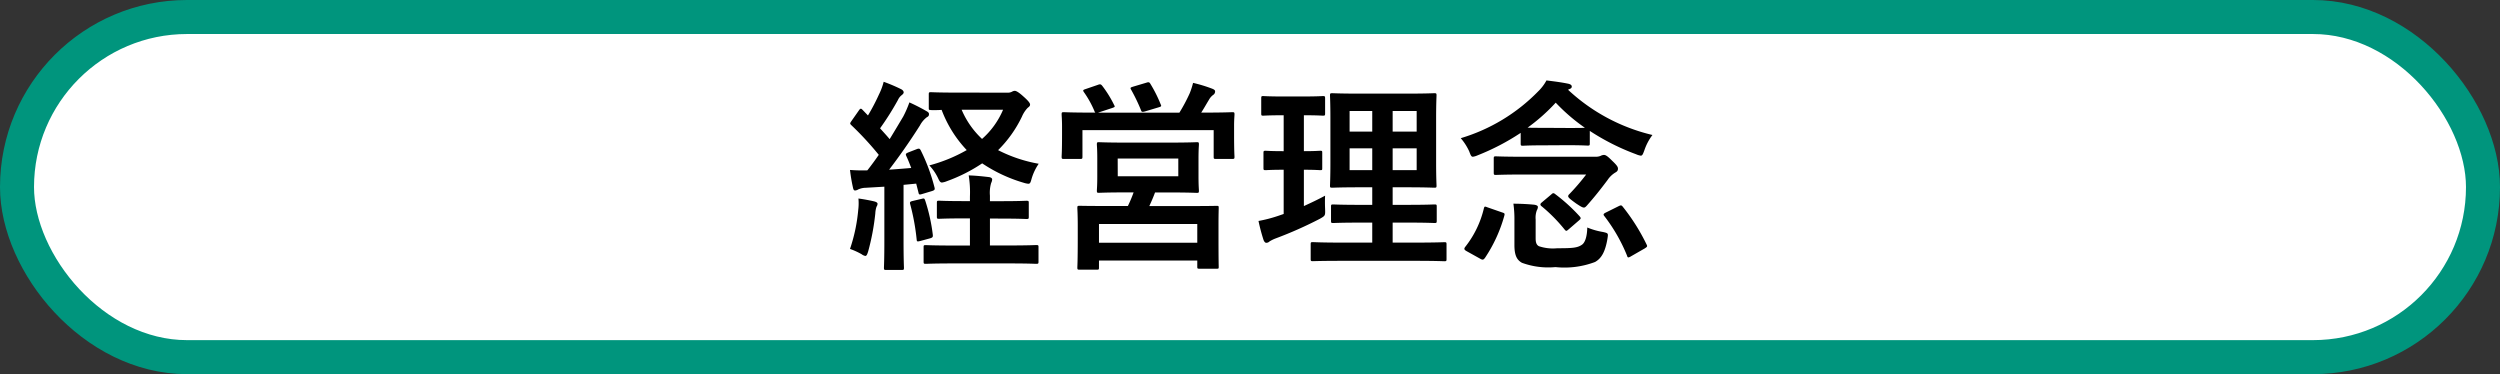
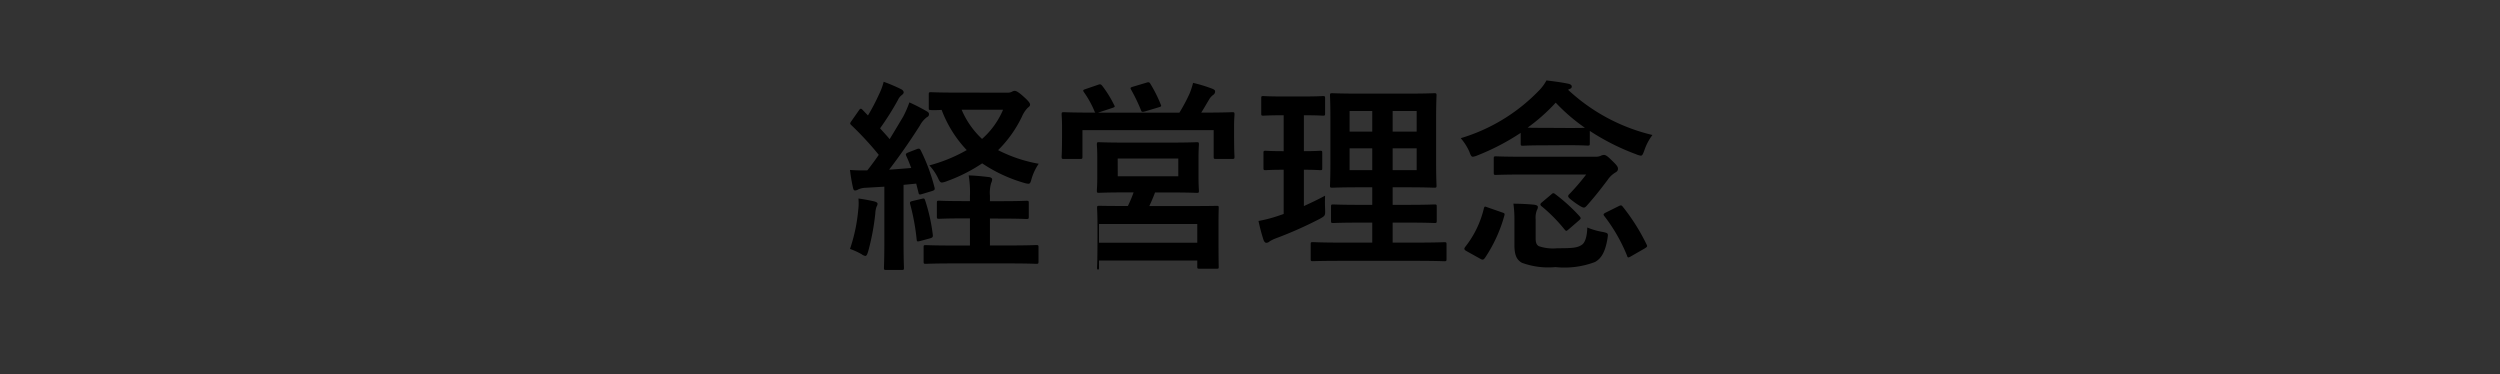
<svg xmlns="http://www.w3.org/2000/svg" width="147" height="22" viewBox="0 0 147 22">
  <rect x="0" y="0" width="147" height="22" fill="#333333" stroke="none" />
  <g id="p03-03" transform="translate(-874 -813.011)">
-     <rect id="長方形_2125" data-name="長方形 2125" width="145" height="20" rx="10" transform="translate(875 814.011)" fill="#fff" stroke="#00957d" stroke-width="2" />
-     <path id="パス_14370" data-name="パス 14370" d="M-20.088-5.976c-.168.072-.168.1-.12.216.108.228.2.468.288.7-.432.036-.864.072-1.3.1.552-.72,1.2-1.632,1.812-2.6a1.477,1.477,0,0,1,.4-.48c.1-.048.132-.1.132-.18s-.036-.12-.144-.18a11.147,11.147,0,0,0-1.008-.516,6.18,6.18,0,0,1-.36.828c-.264.444-.528.888-.8,1.332-.18-.216-.372-.42-.564-.636A16.587,16.587,0,0,0-20.7-9.06a.732.732,0,0,1,.228-.288c.06-.048.108-.1.108-.156s-.036-.132-.156-.192a9.629,9.629,0,0,0-1.02-.432,3.668,3.668,0,0,1-.276.744,11.992,11.992,0,0,1-.648,1.236l-.312-.324c-.048-.048-.072-.072-.108-.072s-.072.036-.12.108l-.42.6c-.048.072-.084.12-.084.156s.024.06.072.108a18.289,18.289,0,0,1,1.608,1.74c-.216.312-.444.624-.672.912a9.648,9.648,0,0,1-1.02-.024,9.786,9.786,0,0,0,.168,1.008c.024.12.048.2.132.2a.4.4,0,0,0,.18-.06,1.111,1.111,0,0,1,.444-.1L-21.5-3.96V-.768c0,1.1-.024,1.5-.024,1.572,0,.12.012.132.132.132h.912c.12,0,.132-.012.132-.132,0-.06-.024-.468-.024-1.572v-3.3l.744-.072.132.516c.024.132.06.144.2.1l.6-.18c.144-.048.18-.084.144-.216a10.9,10.9,0,0,0-.8-2.16c-.06-.12-.1-.144-.252-.084Zm2.832-3.516c-1.08,0-1.428-.024-1.5-.024-.12,0-.132.012-.132.132v.8c0,.12.012.1.132.12a6.183,6.183,0,0,0,.624-.012,7.028,7.028,0,0,0,1.476,2.364,9.136,9.136,0,0,1-2.2.9,2.9,2.9,0,0,1,.516.756c.084.18.132.252.228.252a1.165,1.165,0,0,0,.3-.084,9.481,9.481,0,0,0,2.064-1.044,8.787,8.787,0,0,0,2.436,1.14,1.284,1.284,0,0,0,.276.06c.108,0,.132-.072.192-.288a3.055,3.055,0,0,1,.42-.888,8.439,8.439,0,0,1-2.388-.8,7.069,7.069,0,0,0,1.4-1.968,1.718,1.718,0,0,1,.336-.516c.108-.084.144-.12.144-.2s-.1-.216-.4-.48c-.264-.24-.42-.324-.5-.324a.34.34,0,0,0-.156.048.522.522,0,0,1-.276.06Zm2.736,1.008a4.727,4.727,0,0,1-1.236,1.716,5.055,5.055,0,0,1-1.2-1.716Zm-.072,6.4c1.02,0,1.368.024,1.44.024.132,0,.144-.012.144-.132V-3c0-.12-.012-.132-.144-.132-.072,0-.42.024-1.44.024h-.7v-.324a2.019,2.019,0,0,1,.072-.744.536.536,0,0,0,.06-.216c0-.06-.072-.12-.192-.132-.408-.048-.744-.084-1.188-.1a6.279,6.279,0,0,1,.072,1.248v.264h-.372c-1.02,0-1.368-.024-1.44-.024-.12,0-.132.012-.132.132v.8c0,.12.012.132.132.132.072,0,.42-.024,1.44-.024h.372V-.5h-.984c-1.152,0-1.536-.024-1.608-.024-.12,0-.132.012-.132.12V.444c0,.12.012.132.132.132.072,0,.456-.024,1.608-.024h3.288c1.14,0,1.524.024,1.584.024.132,0,.144-.012.144-.132V-.408c0-.108-.012-.12-.144-.12-.06,0-.444.024-1.584.024h-1.128V-2.088ZM-23.52-.3a4.119,4.119,0,0,1,.684.312.51.51,0,0,0,.216.1c.072,0,.108-.072.168-.264a13.824,13.824,0,0,0,.42-2.232,1.446,1.446,0,0,1,.072-.4.318.318,0,0,0,.06-.168c0-.06-.06-.108-.2-.144-.2-.048-.624-.132-.924-.168a3.1,3.1,0,0,1-.012.672A9.76,9.76,0,0,1-23.52-.3Zm3.684-2.82c-.144.036-.18.06-.144.192A13.114,13.114,0,0,1-19.6-.852c.012.12.024.132.216.084l.576-.156c.156-.048.168-.084.156-.216a10.4,10.4,0,0,0-.444-2c-.048-.132-.06-.144-.2-.108Zm12.5-3.432c-1.092,0-1.476-.024-1.548-.024-.108,0-.12.012-.12.144,0,.06.024.264.024.816V-4.56c0,.552-.024.744-.024.828,0,.12.012.132.12.132.072,0,.456-.024,1.548-.024h.492a8.066,8.066,0,0,1-.336.8H-8.34c-1.176,0-1.6-.012-1.68-.012-.12,0-.132.012-.132.132,0,.072.024.36.024,1.068v.648c0,1.44-.024,1.7-.024,1.776,0,.12.012.132.132.132H-9c.108,0,.12-.012.12-.132V.384H-3.1v.36c0,.108.012.12.132.12h1.008c.12,0,.12-.012.12-.12,0-.072-.012-.336-.012-1.752v-.768c0-.564.012-.852.012-.924,0-.12,0-.132-.12-.132-.084,0-.5.012-1.68.012h-2.28c.108-.24.228-.5.336-.8h.912c1.08,0,1.464.024,1.548.024.108,0,.12-.012.12-.132,0-.072-.024-.276-.024-.828V-5.616c0-.552.024-.756.024-.816,0-.132-.012-.144-.12-.144-.084,0-.468.024-1.548.024ZM-8.88-1.764H-3.1v1.1H-8.88Zm1.1-3.852h3.564v1.044H-7.776Zm-1.9-4.08c-.144.048-.156.072-.084.18a5.786,5.786,0,0,1,.612,1.1.219.219,0,0,0,.06.1H-9.36c-1.1,0-1.5-.024-1.584-.024-.12,0-.132.012-.132.132,0,.084.024.3.024.72v.432c0,1.056-.024,1.248-.024,1.32,0,.132.012.144.132.144h.96c.12,0,.132-.012.132-.144V-7.284h7.716v1.56c0,.12.012.132.132.132h.96c.12,0,.132-.012.132-.132,0-.072-.024-.264-.024-1.32v-.528c0-.336.024-.564.024-.636,0-.12-.012-.132-.132-.132-.084,0-.48.024-1.584.024h-.24c.156-.24.288-.48.456-.756A.869.869,0,0,1-2.16-9.36a.236.236,0,0,0,.108-.2c0-.072-.048-.108-.156-.156a8.539,8.539,0,0,0-1.14-.348,4.474,4.474,0,0,1-.192.6,9.792,9.792,0,0,1-.612,1.152H-8.94l.84-.276c.168-.06.168-.072.108-.18a6.544,6.544,0,0,0-.7-1.128c-.072-.084-.108-.108-.264-.048Zm2.8-.144c-.144.048-.18.06-.108.18A10.577,10.577,0,0,1-6.42-8.484c.048.132.06.144.24.1l.8-.24c.168-.048.18-.072.132-.168a7.988,7.988,0,0,0-.6-1.2c-.06-.108-.1-.132-.24-.084ZM9.768.4c1.176,0,1.6.024,1.656.024.12,0,.132-.012.132-.132V-.564c0-.12-.012-.132-.132-.132-.06,0-.48.024-1.656.024H8.388V-1.848H9.3c1.092,0,1.476.024,1.548.024.12,0,.132-.012.132-.132v-.828c0-.12-.012-.132-.132-.132-.072,0-.456.024-1.548.024H8.388V-3.924h.876c1.1,0,1.488.024,1.572.024.12,0,.132-.012.132-.12,0-.072-.024-.456-.024-1.332V-8.016c0-.852.024-1.236.024-1.308,0-.12-.012-.132-.132-.132-.084,0-.468.024-1.572.024H6.408c-1.092,0-1.488-.024-1.56-.024-.132,0-.144.012-.144.132,0,.084.024.456.024,1.308v2.664c0,.876-.024,1.26-.024,1.332,0,.108.012.12.144.12.072,0,.468-.024,1.56-.024h.78v1.032H6.444c-1.1,0-1.476-.024-1.548-.024-.12,0-.132.012-.132.132v.828c0,.12.012.132.132.132.072,0,.444-.024,1.548-.024h.744V-.672H5.364C4.176-.672,3.768-.7,3.7-.7c-.12,0-.132.012-.132.132V.288c0,.12.012.132.132.132C3.768.42,4.176.4,5.364.4ZM9.8-4.932H8.388V-6.216H9.8Zm0-3.48V-7.2H8.388V-8.412ZM5.856-4.932V-6.216H7.188v1.284Zm0-2.268V-8.412H7.188V-7.2ZM3.168-4.956c.66,0,.888.024.96.024.12,0,.12-.012.12-.132v-.864c0-.132,0-.144-.12-.144-.072,0-.3.024-.96.024V-8.16c.8,0,1.056.024,1.116.024.12,0,.132-.012.132-.132v-.876c0-.132-.012-.144-.132-.144-.06,0-.312.024-1.128.024H1.908c-.8,0-1.056-.024-1.128-.024-.108,0-.12.012-.12.144v.876c0,.12.012.132.12.132.072,0,.324-.024,1.128-.024H1.98v2.112c-.756,0-.984-.024-1.056-.024-.12,0-.132.012-.132.144v.864c0,.12.012.132.132.132.072,0,.3-.024,1.056-.024v2.6l-.348.12A8.217,8.217,0,0,1,.5-1.944,10.652,10.652,0,0,0,.8-.816C.852-.7.9-.66.96-.66a.275.275,0,0,0,.192-.084,2.139,2.139,0,0,1,.372-.18A23.427,23.427,0,0,0,4.116-2.076c.312-.18.312-.18.3-.576-.012-.264-.012-.576,0-.78-.42.228-.828.42-1.248.612ZM18.648-6.4c.864,0,1.14.024,1.2.024.12,0,.132-.012.132-.132v-.732A13.443,13.443,0,0,0,22.7-5.868a1.065,1.065,0,0,0,.276.084c.1,0,.132-.1.216-.324A3.15,3.15,0,0,1,23.664-7,10.981,10.981,0,0,1,18.7-9.66l.1-.048c.1-.036.12-.084.12-.144s-.048-.12-.18-.156c-.384-.084-.852-.144-1.308-.2a2.61,2.61,0,0,1-.48.636,10.6,10.6,0,0,1-4.56,2.76,3.242,3.242,0,0,1,.5.78c.084.228.12.312.216.312a1.065,1.065,0,0,0,.276-.084,13.6,13.6,0,0,0,2.532-1.32V-6.5c0,.12.012.132.132.132.072,0,.336-.024,1.2-.024Zm-1.4-1.02c-.456,0-.744,0-.924-.012A10.854,10.854,0,0,0,17.976-8.9a10.863,10.863,0,0,0,1.716,1.476c-.156.012-.468.012-1.044.012Zm-1.152,1.7c-1.152,0-1.56-.024-1.632-.024-.12,0-.132.012-.132.132v.816c0,.132.012.144.132.144.072,0,.48-.024,1.632-.024h3.672a13.076,13.076,0,0,1-1,1.164.166.166,0,0,0-.06.108c0,.084.12.18.468.432.252.168.372.24.456.24.06,0,.1-.036.168-.108.444-.5.792-.936,1.224-1.512a1.439,1.439,0,0,1,.444-.432c.132-.072.168-.132.168-.24s-.084-.216-.336-.456c-.276-.276-.384-.348-.492-.348a.487.487,0,0,0-.2.06.76.76,0,0,1-.3.048Zm.7,3.684a1.232,1.232,0,0,1,.072-.54.4.4,0,0,0,.06-.192c0-.06-.06-.108-.216-.132-.36-.036-.828-.06-1.224-.06a6.632,6.632,0,0,1,.06,1V-.528c0,.648.168.888.444,1.044a4.5,4.5,0,0,0,1.968.252,5.073,5.073,0,0,0,2.328-.3c.36-.2.6-.576.732-1.38.048-.312.048-.312-.264-.384a4.16,4.16,0,0,1-.924-.264c-.012.54-.132.9-.324,1.02-.264.18-.564.2-1.44.2a2.588,2.588,0,0,1-1.08-.12c-.156-.084-.192-.24-.192-.48ZM13.536.276c.144.084.192.072.288-.06a8.548,8.548,0,0,0,1.128-2.46c.036-.132.024-.156-.12-.2l-.864-.3c-.156-.06-.18-.072-.216.06a5.8,5.8,0,0,1-1.1,2.268c-.072.1-.072.156.072.24Zm7.38-2.712c-.144.072-.156.12-.072.216a9.848,9.848,0,0,1,1.32,2.3c.024.084.048.12.084.12a.4.4,0,0,0,.144-.06l.816-.468c.156-.1.168-.12.108-.24a11.784,11.784,0,0,0-1.392-2.208c-.084-.108-.12-.1-.252-.036Zm-3.756-.6c-.06.048-.084.084-.084.12a.145.145,0,0,0,.072.108A9.418,9.418,0,0,1,18.48-1.464c.048.06.084.1.12.1s.072-.036.132-.084l.612-.528c.072-.06.1-.1.1-.132s-.024-.06-.06-.108a10.254,10.254,0,0,0-1.428-1.3c-.06-.048-.084-.06-.12-.06s-.072.024-.12.072Z" transform="translate(947.5 827.948)" />
+     <path id="パス_14370" data-name="パス 14370" d="M-20.088-5.976c-.168.072-.168.1-.12.216.108.228.2.468.288.7-.432.036-.864.072-1.3.1.552-.72,1.2-1.632,1.812-2.6a1.477,1.477,0,0,1,.4-.48c.1-.048.132-.1.132-.18s-.036-.12-.144-.18a11.147,11.147,0,0,0-1.008-.516,6.18,6.18,0,0,1-.36.828c-.264.444-.528.888-.8,1.332-.18-.216-.372-.42-.564-.636A16.587,16.587,0,0,0-20.7-9.06a.732.732,0,0,1,.228-.288c.06-.048.108-.1.108-.156s-.036-.132-.156-.192a9.629,9.629,0,0,0-1.02-.432,3.668,3.668,0,0,1-.276.744,11.992,11.992,0,0,1-.648,1.236l-.312-.324c-.048-.048-.072-.072-.108-.072s-.072.036-.12.108l-.42.6c-.048.072-.084.12-.084.156s.024.06.072.108a18.289,18.289,0,0,1,1.608,1.74c-.216.312-.444.624-.672.912a9.648,9.648,0,0,1-1.02-.024,9.786,9.786,0,0,0,.168,1.008c.024.12.048.2.132.2a.4.4,0,0,0,.18-.06,1.111,1.111,0,0,1,.444-.1L-21.5-3.96V-.768c0,1.1-.024,1.5-.024,1.572,0,.12.012.132.132.132h.912c.12,0,.132-.012.132-.132,0-.06-.024-.468-.024-1.572v-3.3l.744-.072.132.516c.024.132.06.144.2.1l.6-.18c.144-.048.18-.084.144-.216a10.9,10.9,0,0,0-.8-2.16c-.06-.12-.1-.144-.252-.084Zm2.832-3.516c-1.08,0-1.428-.024-1.5-.024-.12,0-.132.012-.132.132v.8c0,.12.012.1.132.12a6.183,6.183,0,0,0,.624-.012,7.028,7.028,0,0,0,1.476,2.364,9.136,9.136,0,0,1-2.2.9,2.9,2.9,0,0,1,.516.756c.084.18.132.252.228.252a1.165,1.165,0,0,0,.3-.084,9.481,9.481,0,0,0,2.064-1.044,8.787,8.787,0,0,0,2.436,1.14,1.284,1.284,0,0,0,.276.06c.108,0,.132-.072.192-.288a3.055,3.055,0,0,1,.42-.888,8.439,8.439,0,0,1-2.388-.8,7.069,7.069,0,0,0,1.4-1.968,1.718,1.718,0,0,1,.336-.516c.108-.084.144-.12.144-.2s-.1-.216-.4-.48c-.264-.24-.42-.324-.5-.324a.34.34,0,0,0-.156.048.522.522,0,0,1-.276.06Zm2.736,1.008a4.727,4.727,0,0,1-1.236,1.716,5.055,5.055,0,0,1-1.2-1.716Zm-.072,6.4c1.02,0,1.368.024,1.44.024.132,0,.144-.012.144-.132V-3c0-.12-.012-.132-.144-.132-.072,0-.42.024-1.44.024h-.7v-.324a2.019,2.019,0,0,1,.072-.744.536.536,0,0,0,.06-.216c0-.06-.072-.12-.192-.132-.408-.048-.744-.084-1.188-.1a6.279,6.279,0,0,1,.072,1.248v.264h-.372c-1.02,0-1.368-.024-1.44-.024-.12,0-.132.012-.132.132v.8c0,.12.012.132.132.132.072,0,.42-.024,1.44-.024h.372V-.5h-.984c-1.152,0-1.536-.024-1.608-.024-.12,0-.132.012-.132.12V.444c0,.12.012.132.132.132.072,0,.456-.024,1.608-.024h3.288c1.14,0,1.524.024,1.584.024.132,0,.144-.012.144-.132V-.408c0-.108-.012-.12-.144-.12-.06,0-.444.024-1.584.024h-1.128V-2.088ZM-23.52-.3a4.119,4.119,0,0,1,.684.312.51.51,0,0,0,.216.1c.072,0,.108-.072.168-.264a13.824,13.824,0,0,0,.42-2.232,1.446,1.446,0,0,1,.072-.4.318.318,0,0,0,.06-.168c0-.06-.06-.108-.2-.144-.2-.048-.624-.132-.924-.168a3.1,3.1,0,0,1-.012.672A9.76,9.76,0,0,1-23.52-.3Zm3.684-2.82c-.144.036-.18.06-.144.192A13.114,13.114,0,0,1-19.6-.852c.012.12.024.132.216.084l.576-.156c.156-.048.168-.084.156-.216a10.4,10.4,0,0,0-.444-2c-.048-.132-.06-.144-.2-.108Zm12.5-3.432c-1.092,0-1.476-.024-1.548-.024-.108,0-.12.012-.12.144,0,.06.024.264.024.816V-4.56c0,.552-.024.744-.024.828,0,.12.012.132.12.132.072,0,.456-.024,1.548-.024h.492a8.066,8.066,0,0,1-.336.8c-1.176,0-1.6-.012-1.68-.012-.12,0-.132.012-.132.132,0,.072.024.36.024,1.068v.648c0,1.44-.024,1.7-.024,1.776,0,.12.012.132.132.132H-9c.108,0,.12-.012.12-.132V.384H-3.1v.36c0,.108.012.12.132.12h1.008c.12,0,.12-.012.12-.12,0-.072-.012-.336-.012-1.752v-.768c0-.564.012-.852.012-.924,0-.12,0-.132-.12-.132-.084,0-.5.012-1.68.012h-2.28c.108-.24.228-.5.336-.8h.912c1.08,0,1.464.024,1.548.024.108,0,.12-.012.12-.132,0-.072-.024-.276-.024-.828V-5.616c0-.552.024-.756.024-.816,0-.132-.012-.144-.12-.144-.084,0-.468.024-1.548.024ZM-8.88-1.764H-3.1v1.1H-8.88Zm1.1-3.852h3.564v1.044H-7.776Zm-1.9-4.08c-.144.048-.156.072-.084.18a5.786,5.786,0,0,1,.612,1.1.219.219,0,0,0,.06.1H-9.36c-1.1,0-1.5-.024-1.584-.024-.12,0-.132.012-.132.132,0,.084.024.3.024.72v.432c0,1.056-.024,1.248-.024,1.32,0,.132.012.144.132.144h.96c.12,0,.132-.012.132-.144V-7.284h7.716v1.56c0,.12.012.132.132.132h.96c.12,0,.132-.012.132-.132,0-.072-.024-.264-.024-1.32v-.528c0-.336.024-.564.024-.636,0-.12-.012-.132-.132-.132-.084,0-.48.024-1.584.024h-.24c.156-.24.288-.48.456-.756A.869.869,0,0,1-2.16-9.36a.236.236,0,0,0,.108-.2c0-.072-.048-.108-.156-.156a8.539,8.539,0,0,0-1.14-.348,4.474,4.474,0,0,1-.192.6,9.792,9.792,0,0,1-.612,1.152H-8.94l.84-.276c.168-.06.168-.072.108-.18a6.544,6.544,0,0,0-.7-1.128c-.072-.084-.108-.108-.264-.048Zm2.8-.144c-.144.048-.18.06-.108.18A10.577,10.577,0,0,1-6.42-8.484c.048.132.06.144.24.1l.8-.24c.168-.048.18-.072.132-.168a7.988,7.988,0,0,0-.6-1.2c-.06-.108-.1-.132-.24-.084ZM9.768.4c1.176,0,1.6.024,1.656.024.12,0,.132-.012.132-.132V-.564c0-.12-.012-.132-.132-.132-.06,0-.48.024-1.656.024H8.388V-1.848H9.3c1.092,0,1.476.024,1.548.024.12,0,.132-.012.132-.132v-.828c0-.12-.012-.132-.132-.132-.072,0-.456.024-1.548.024H8.388V-3.924h.876c1.1,0,1.488.024,1.572.024.12,0,.132-.012.132-.12,0-.072-.024-.456-.024-1.332V-8.016c0-.852.024-1.236.024-1.308,0-.12-.012-.132-.132-.132-.084,0-.468.024-1.572.024H6.408c-1.092,0-1.488-.024-1.56-.024-.132,0-.144.012-.144.132,0,.084.024.456.024,1.308v2.664c0,.876-.024,1.26-.024,1.332,0,.108.012.12.144.12.072,0,.468-.024,1.56-.024h.78v1.032H6.444c-1.1,0-1.476-.024-1.548-.024-.12,0-.132.012-.132.132v.828c0,.12.012.132.132.132.072,0,.444-.024,1.548-.024h.744V-.672H5.364C4.176-.672,3.768-.7,3.7-.7c-.12,0-.132.012-.132.132V.288c0,.12.012.132.132.132C3.768.42,4.176.4,5.364.4ZM9.8-4.932H8.388V-6.216H9.8Zm0-3.48V-7.2H8.388V-8.412ZM5.856-4.932V-6.216H7.188v1.284Zm0-2.268V-8.412H7.188V-7.2ZM3.168-4.956c.66,0,.888.024.96.024.12,0,.12-.012.12-.132v-.864c0-.132,0-.144-.12-.144-.072,0-.3.024-.96.024V-8.16c.8,0,1.056.024,1.116.024.12,0,.132-.012.132-.132v-.876c0-.132-.012-.144-.132-.144-.06,0-.312.024-1.128.024H1.908c-.8,0-1.056-.024-1.128-.024-.108,0-.12.012-.12.144v.876c0,.12.012.132.12.132.072,0,.324-.024,1.128-.024H1.98v2.112c-.756,0-.984-.024-1.056-.024-.12,0-.132.012-.132.144v.864c0,.12.012.132.132.132.072,0,.3-.024,1.056-.024v2.6l-.348.12A8.217,8.217,0,0,1,.5-1.944,10.652,10.652,0,0,0,.8-.816C.852-.7.9-.66.96-.66a.275.275,0,0,0,.192-.084,2.139,2.139,0,0,1,.372-.18A23.427,23.427,0,0,0,4.116-2.076c.312-.18.312-.18.3-.576-.012-.264-.012-.576,0-.78-.42.228-.828.42-1.248.612ZM18.648-6.4c.864,0,1.14.024,1.2.024.12,0,.132-.012.132-.132v-.732A13.443,13.443,0,0,0,22.7-5.868a1.065,1.065,0,0,0,.276.084c.1,0,.132-.1.216-.324A3.15,3.15,0,0,1,23.664-7,10.981,10.981,0,0,1,18.7-9.66l.1-.048c.1-.036.12-.084.12-.144s-.048-.12-.18-.156c-.384-.084-.852-.144-1.308-.2a2.61,2.61,0,0,1-.48.636,10.6,10.6,0,0,1-4.56,2.76,3.242,3.242,0,0,1,.5.78c.084.228.12.312.216.312a1.065,1.065,0,0,0,.276-.084,13.6,13.6,0,0,0,2.532-1.32V-6.5c0,.12.012.132.132.132.072,0,.336-.024,1.2-.024Zm-1.4-1.02c-.456,0-.744,0-.924-.012A10.854,10.854,0,0,0,17.976-8.9a10.863,10.863,0,0,0,1.716,1.476c-.156.012-.468.012-1.044.012Zm-1.152,1.7c-1.152,0-1.56-.024-1.632-.024-.12,0-.132.012-.132.132v.816c0,.132.012.144.132.144.072,0,.48-.024,1.632-.024h3.672a13.076,13.076,0,0,1-1,1.164.166.166,0,0,0-.06.108c0,.084.12.18.468.432.252.168.372.24.456.24.06,0,.1-.036.168-.108.444-.5.792-.936,1.224-1.512a1.439,1.439,0,0,1,.444-.432c.132-.072.168-.132.168-.24s-.084-.216-.336-.456c-.276-.276-.384-.348-.492-.348a.487.487,0,0,0-.2.06.76.76,0,0,1-.3.048Zm.7,3.684a1.232,1.232,0,0,1,.072-.54.4.4,0,0,0,.06-.192c0-.06-.06-.108-.216-.132-.36-.036-.828-.06-1.224-.06a6.632,6.632,0,0,1,.06,1V-.528c0,.648.168.888.444,1.044a4.5,4.5,0,0,0,1.968.252,5.073,5.073,0,0,0,2.328-.3c.36-.2.6-.576.732-1.38.048-.312.048-.312-.264-.384a4.16,4.16,0,0,1-.924-.264c-.012.54-.132.9-.324,1.02-.264.18-.564.2-1.44.2a2.588,2.588,0,0,1-1.08-.12c-.156-.084-.192-.24-.192-.48ZM13.536.276c.144.084.192.072.288-.06a8.548,8.548,0,0,0,1.128-2.46c.036-.132.024-.156-.12-.2l-.864-.3c-.156-.06-.18-.072-.216.06a5.8,5.8,0,0,1-1.1,2.268c-.072.1-.072.156.072.24Zm7.38-2.712c-.144.072-.156.12-.072.216a9.848,9.848,0,0,1,1.32,2.3c.024.084.048.12.084.12a.4.4,0,0,0,.144-.06l.816-.468c.156-.1.168-.12.108-.24a11.784,11.784,0,0,0-1.392-2.208c-.084-.108-.12-.1-.252-.036Zm-3.756-.6c-.06.048-.084.084-.084.12a.145.145,0,0,0,.072.108A9.418,9.418,0,0,1,18.48-1.464c.048.06.084.1.12.1s.072-.036.132-.084l.612-.528c.072-.06.1-.1.1-.132s-.024-.06-.06-.108a10.254,10.254,0,0,0-1.428-1.3c-.06-.048-.084-.06-.12-.06s-.072.024-.12.072Z" transform="translate(947.5 827.948)" />
  </g>
</svg>